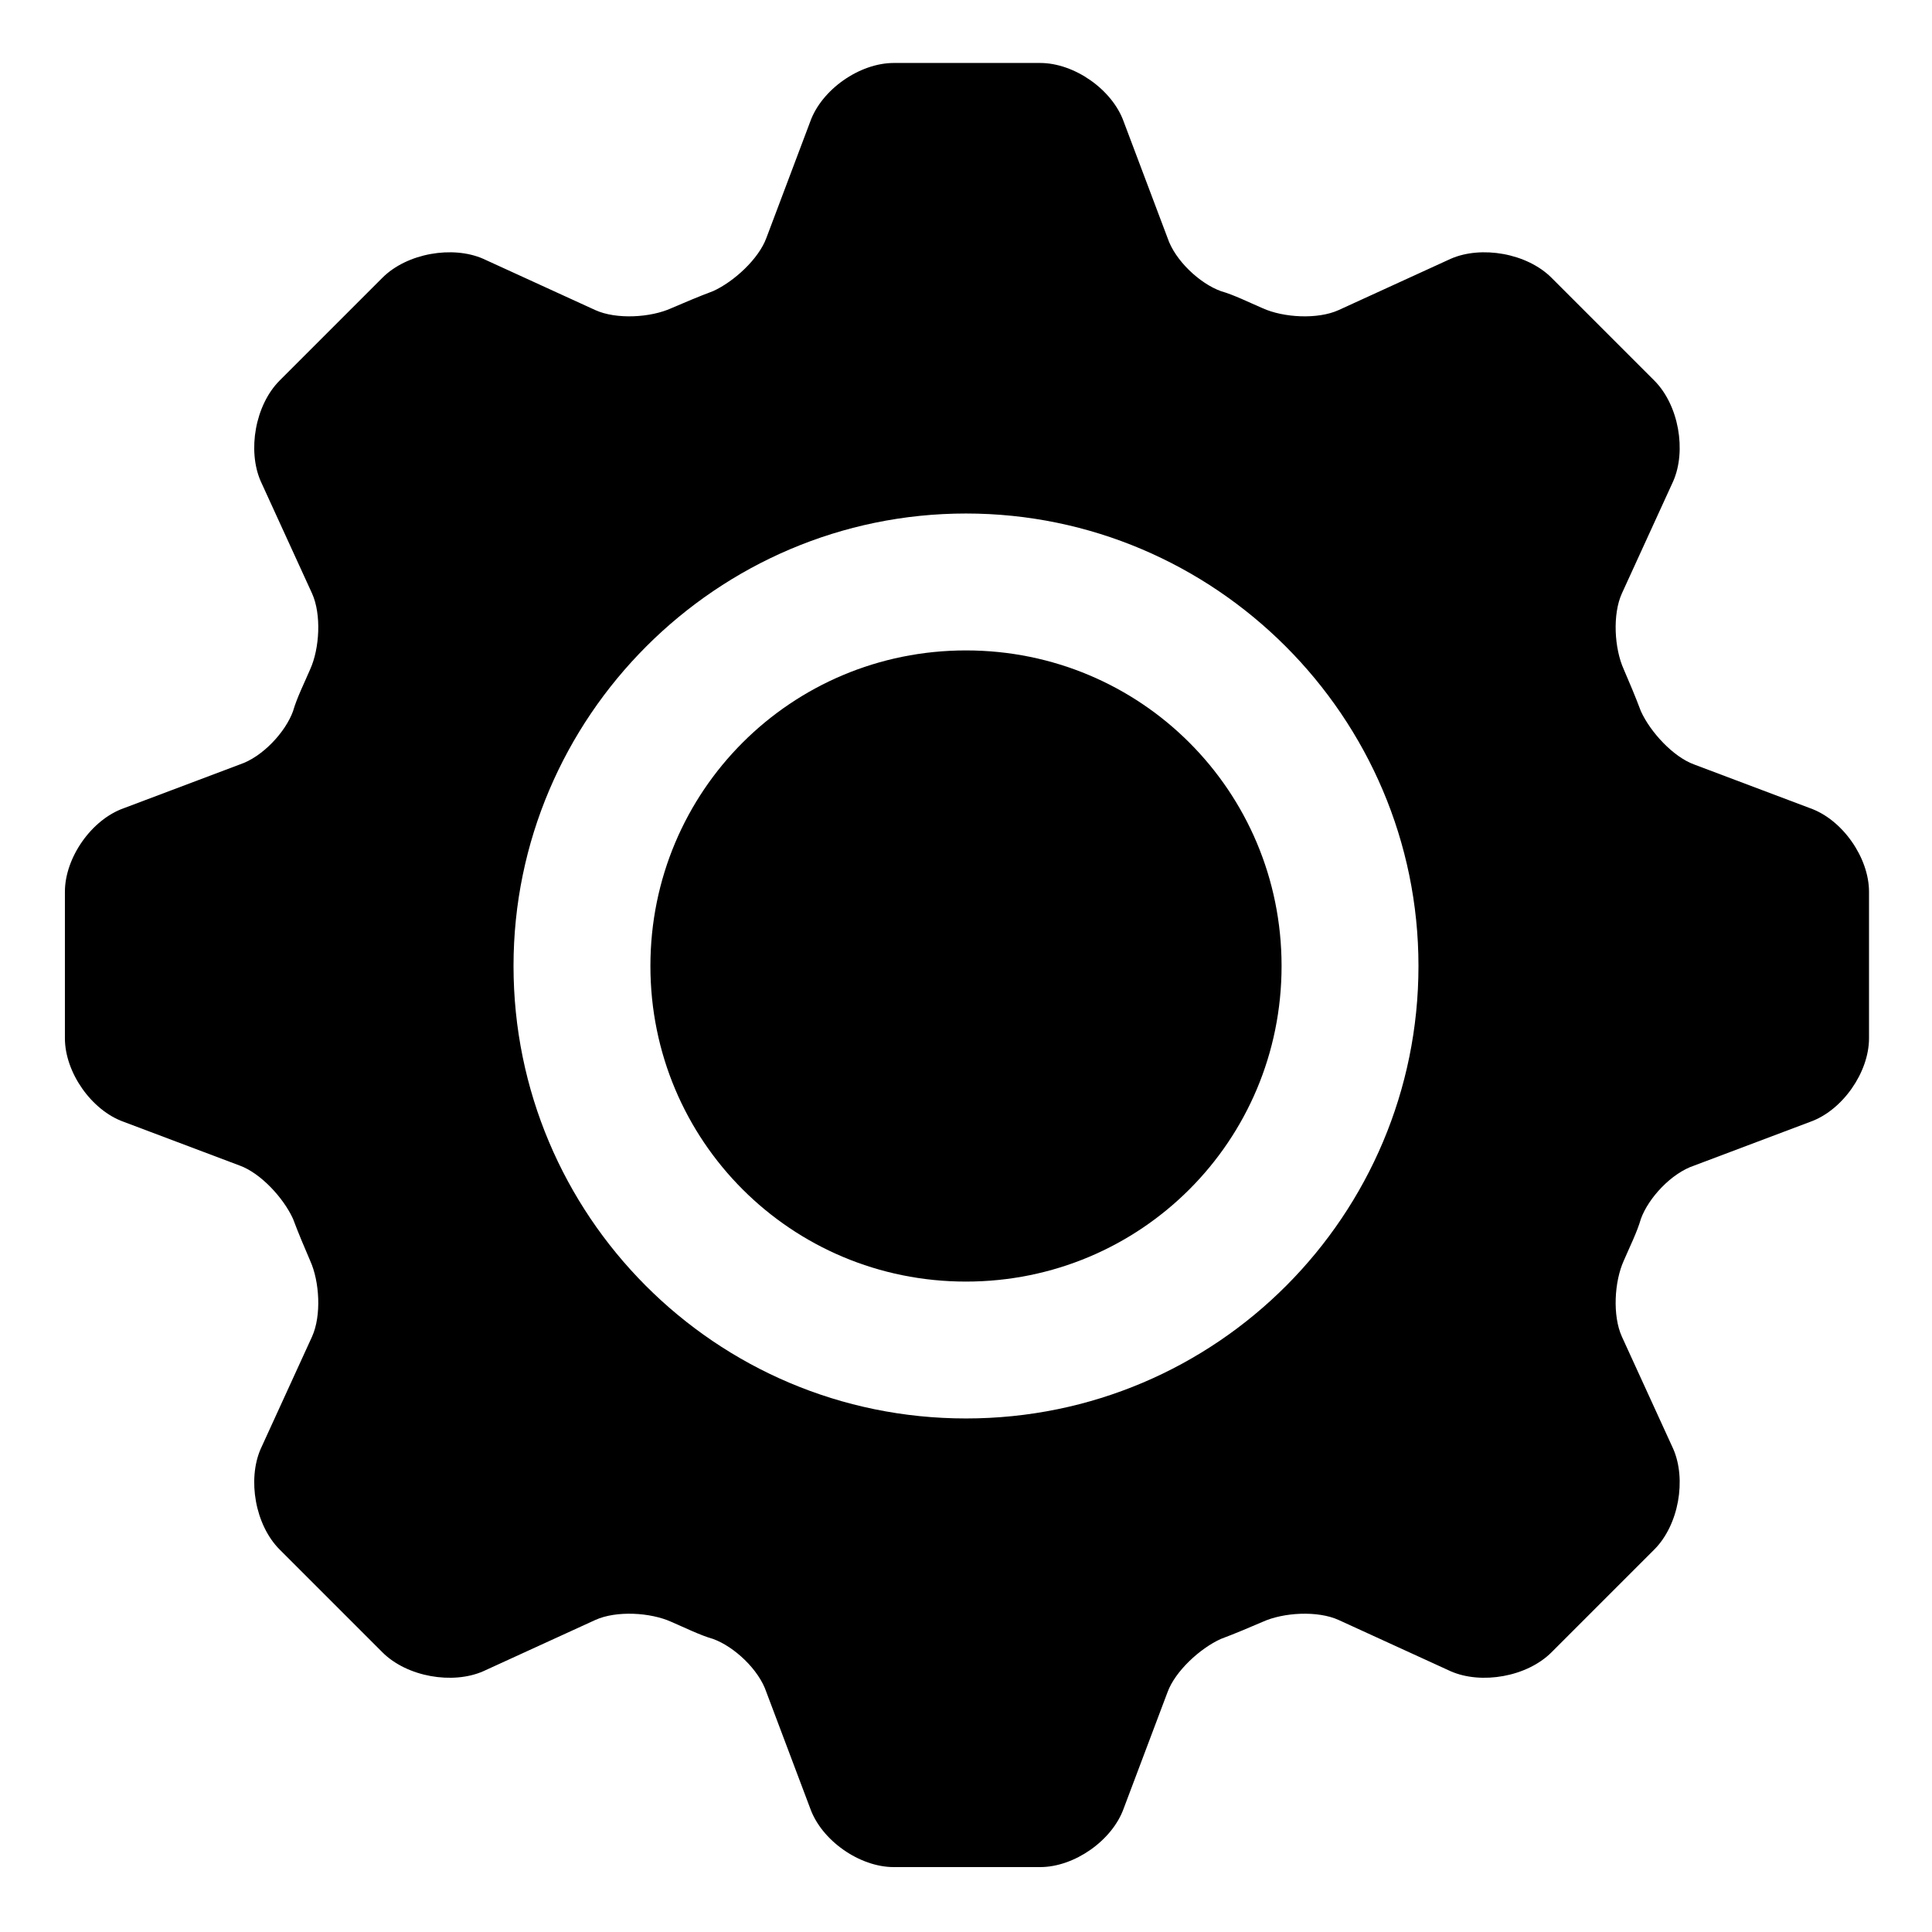
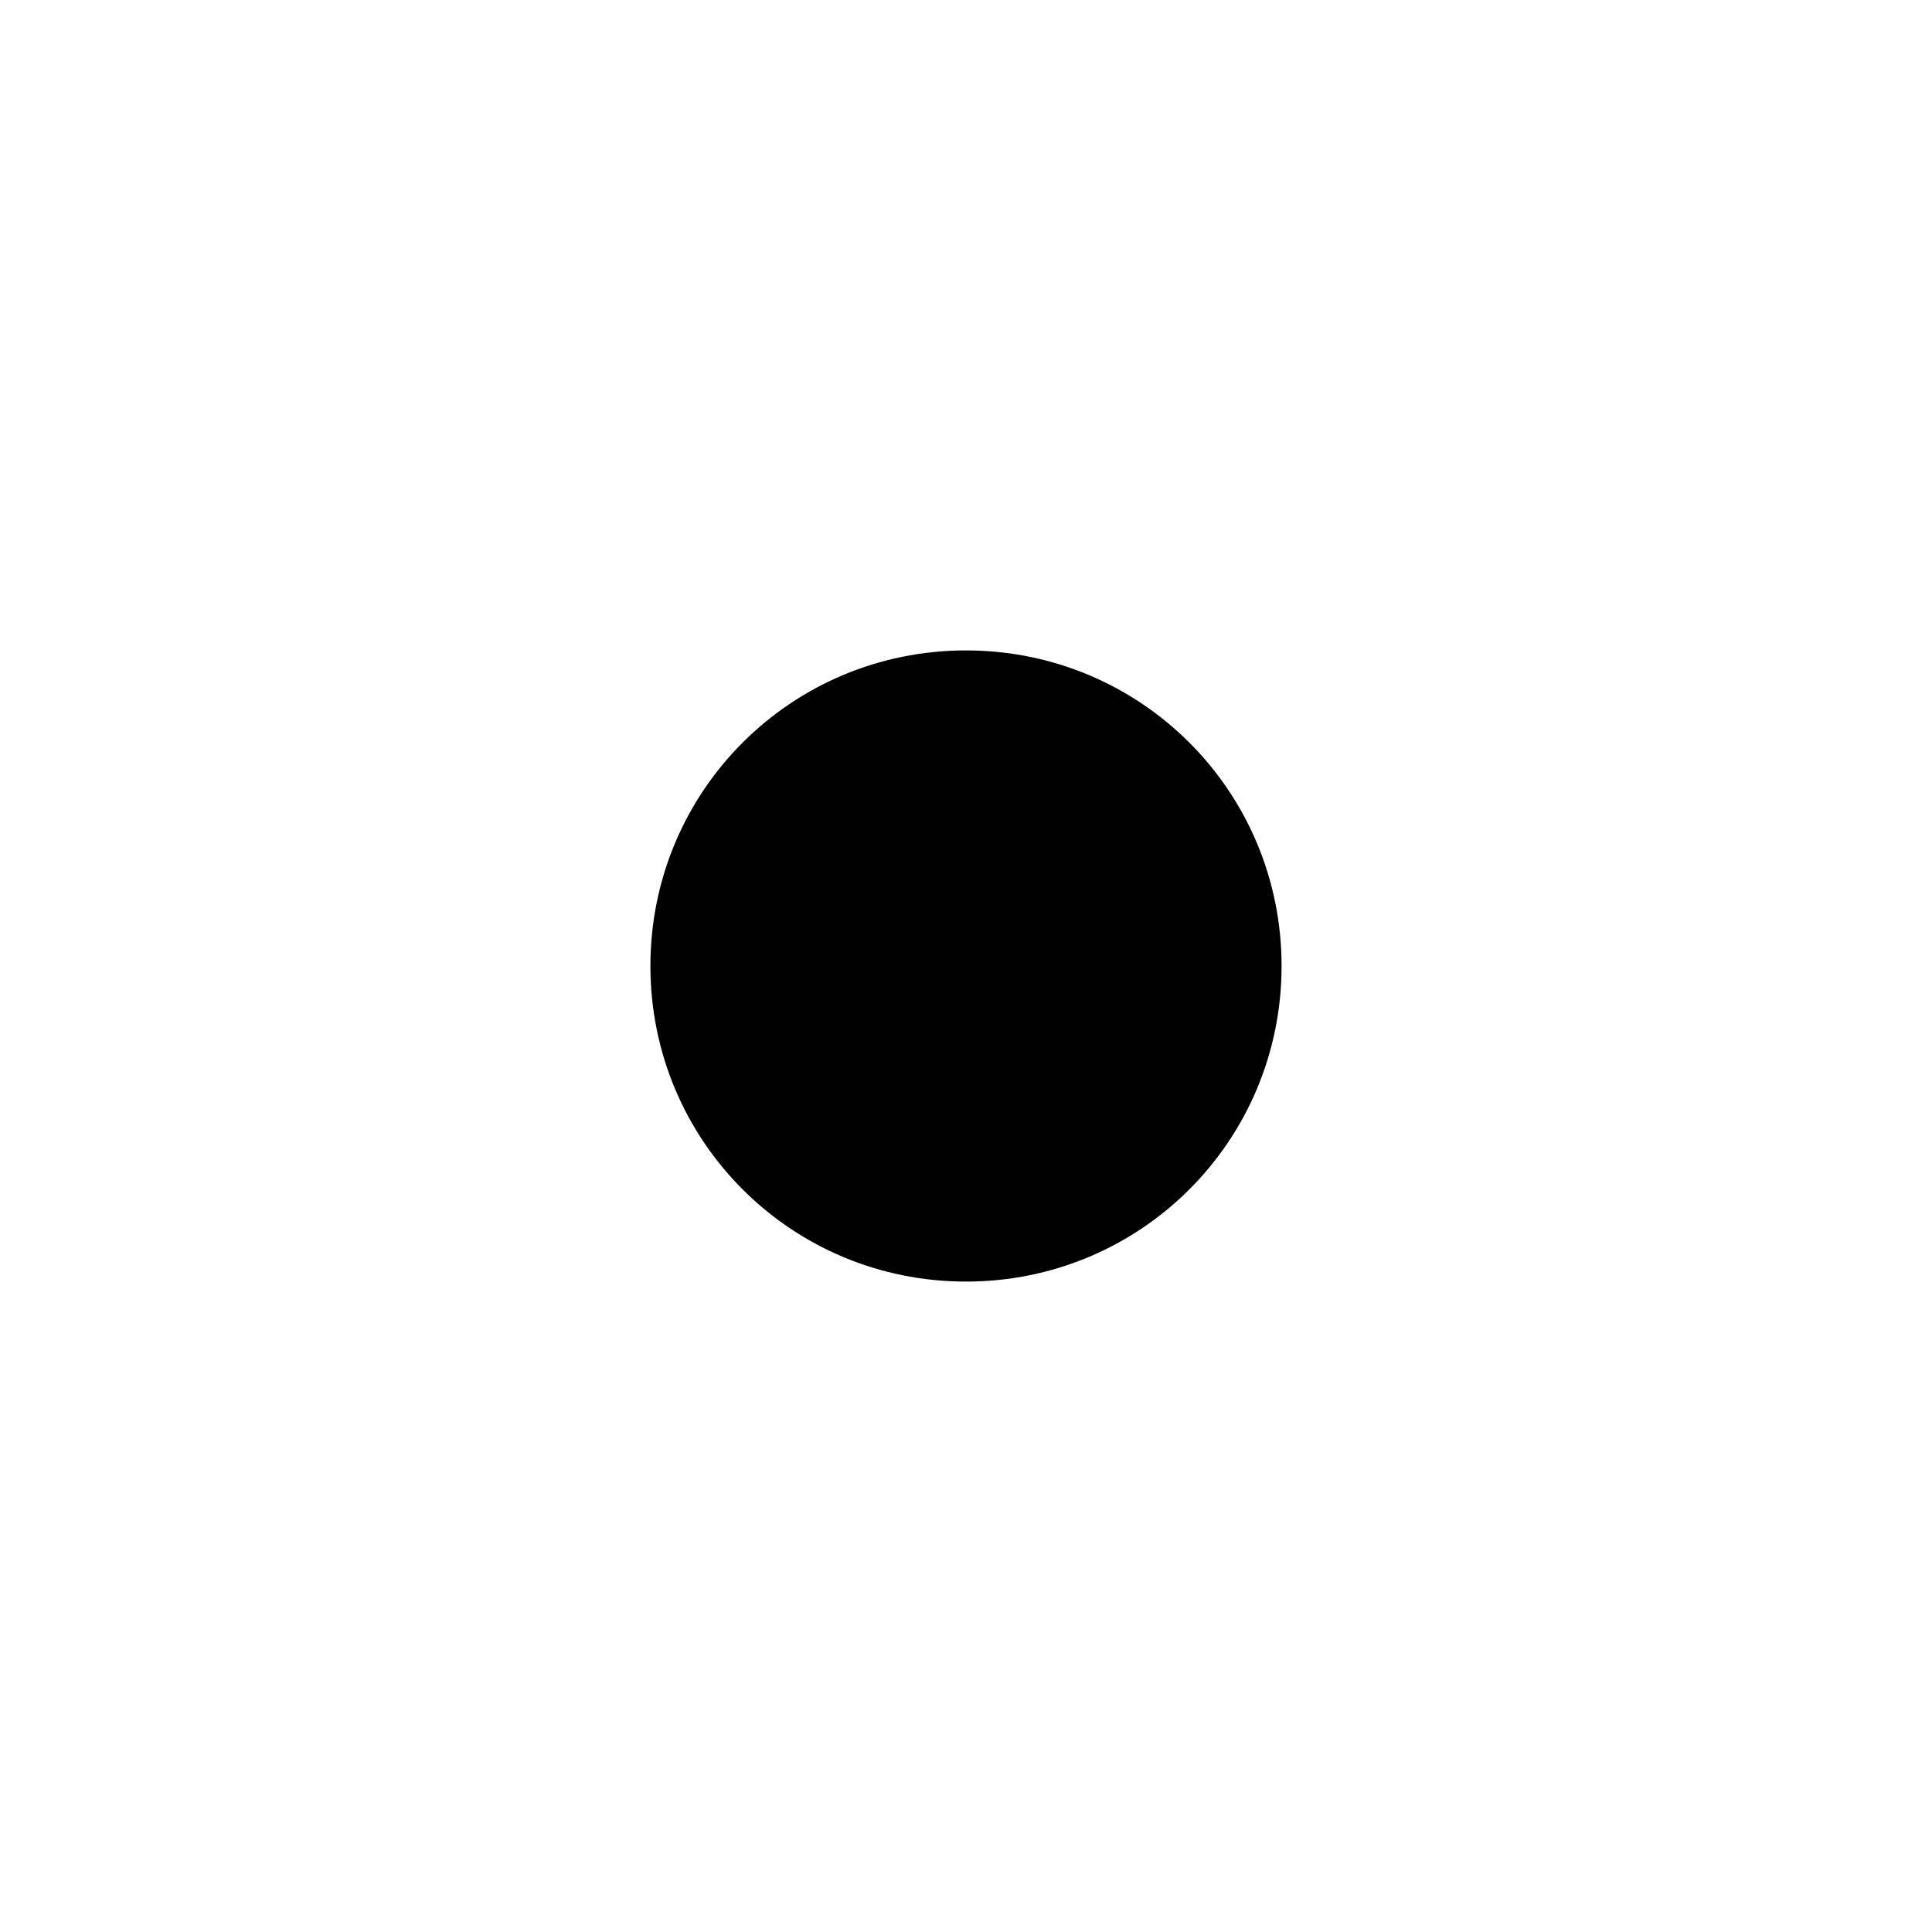
<svg xmlns="http://www.w3.org/2000/svg" fill="#000000" width="800px" height="800px" version="1.1" viewBox="144 144 512 512">
  <g>
    <path d="m483.63 400c0 46.352-37.281 83.633-83.633 83.633s-83.633-37.285-83.633-83.633c0-46.352 37.281-83.633 83.633-83.633 46.348 0 83.633 37.281 83.633 83.633z" />
-     <path d="m639.31 419.14v-38.793c0-9.07-7.055-19.145-15.617-22.168l-30.73-11.586c-5.543-2.016-11.586-8.566-14.105-14.105-1.512-4.031-3.023-7.559-4.535-11.082-2.519-5.543-3.023-14.609-0.504-20.152l13.602-29.727c3.527-8.062 1.512-20.152-5.039-26.703l-27.207-27.207c-6.551-6.551-18.641-8.566-26.703-5.039l-29.727 13.602c-5.543 2.519-14.609 2.016-20.152-0.504-3.527-1.512-7.559-3.527-11.082-4.535-5.543-2.016-12.09-8.062-14.105-14.105l-11.586-30.73c-3.023-8.566-13.098-15.617-22.168-15.617h-38.793c-9.07 0-19.145 7.055-22.168 15.617l-11.586 30.73c-2.016 5.543-8.566 11.586-14.105 14.105-4.031 1.512-7.559 3.023-11.082 4.535-5.543 2.519-14.609 3.023-20.152 0.504l-29.727-13.602c-8.062-3.527-20.152-1.512-26.703 5.039l-27.207 27.207c-6.551 6.551-8.566 18.641-5.039 26.703l13.602 29.727c2.519 5.543 2.016 14.609-0.504 20.152-1.512 3.527-3.527 7.559-4.535 11.082-2.016 5.543-8.062 12.09-14.105 14.105l-30.73 11.586c-8.566 3.023-15.617 13.098-15.617 22.168v38.793c0 9.07 7.055 19.145 15.617 22.168l30.73 11.586c5.543 2.016 11.586 8.566 14.105 14.105 1.512 4.031 3.023 7.559 4.535 11.082 2.519 5.543 3.023 14.609 0.504 20.152l-13.602 29.727c-3.527 8.062-1.512 20.152 5.039 26.703l27.207 27.207c6.551 6.551 18.641 8.566 26.703 5.039l29.727-13.602c5.543-2.519 14.609-2.016 20.152 0.504 3.527 1.512 7.559 3.527 11.082 4.535 5.543 2.016 12.09 8.062 14.105 14.105l11.586 30.73c3.023 8.566 13.098 15.617 22.168 15.617h38.793c9.07 0 19.145-7.055 22.168-15.617l11.586-30.73c2.016-5.543 8.566-11.586 14.105-14.105 4.031-1.512 7.559-3.023 11.082-4.535 5.543-2.519 14.609-3.023 20.152-0.504l29.727 13.602c8.062 3.527 20.152 1.512 26.703-5.039l27.207-27.207c6.551-6.551 8.566-18.641 5.039-26.703l-13.602-29.727c-2.519-5.543-2.016-14.609 0.504-20.152 1.512-3.527 3.527-7.559 4.535-11.082 2.016-5.543 8.062-12.09 14.105-14.105l30.73-11.586c8.562-3.023 15.617-13.102 15.617-22.168zm-119.4-19.145c0 66-53.402 119.91-119.91 119.91s-119.91-53.91-119.91-119.91c0-66 53.906-119.91 119.91-119.91 65.996 0 119.91 53.906 119.91 119.91z" />
  </g>
</svg>